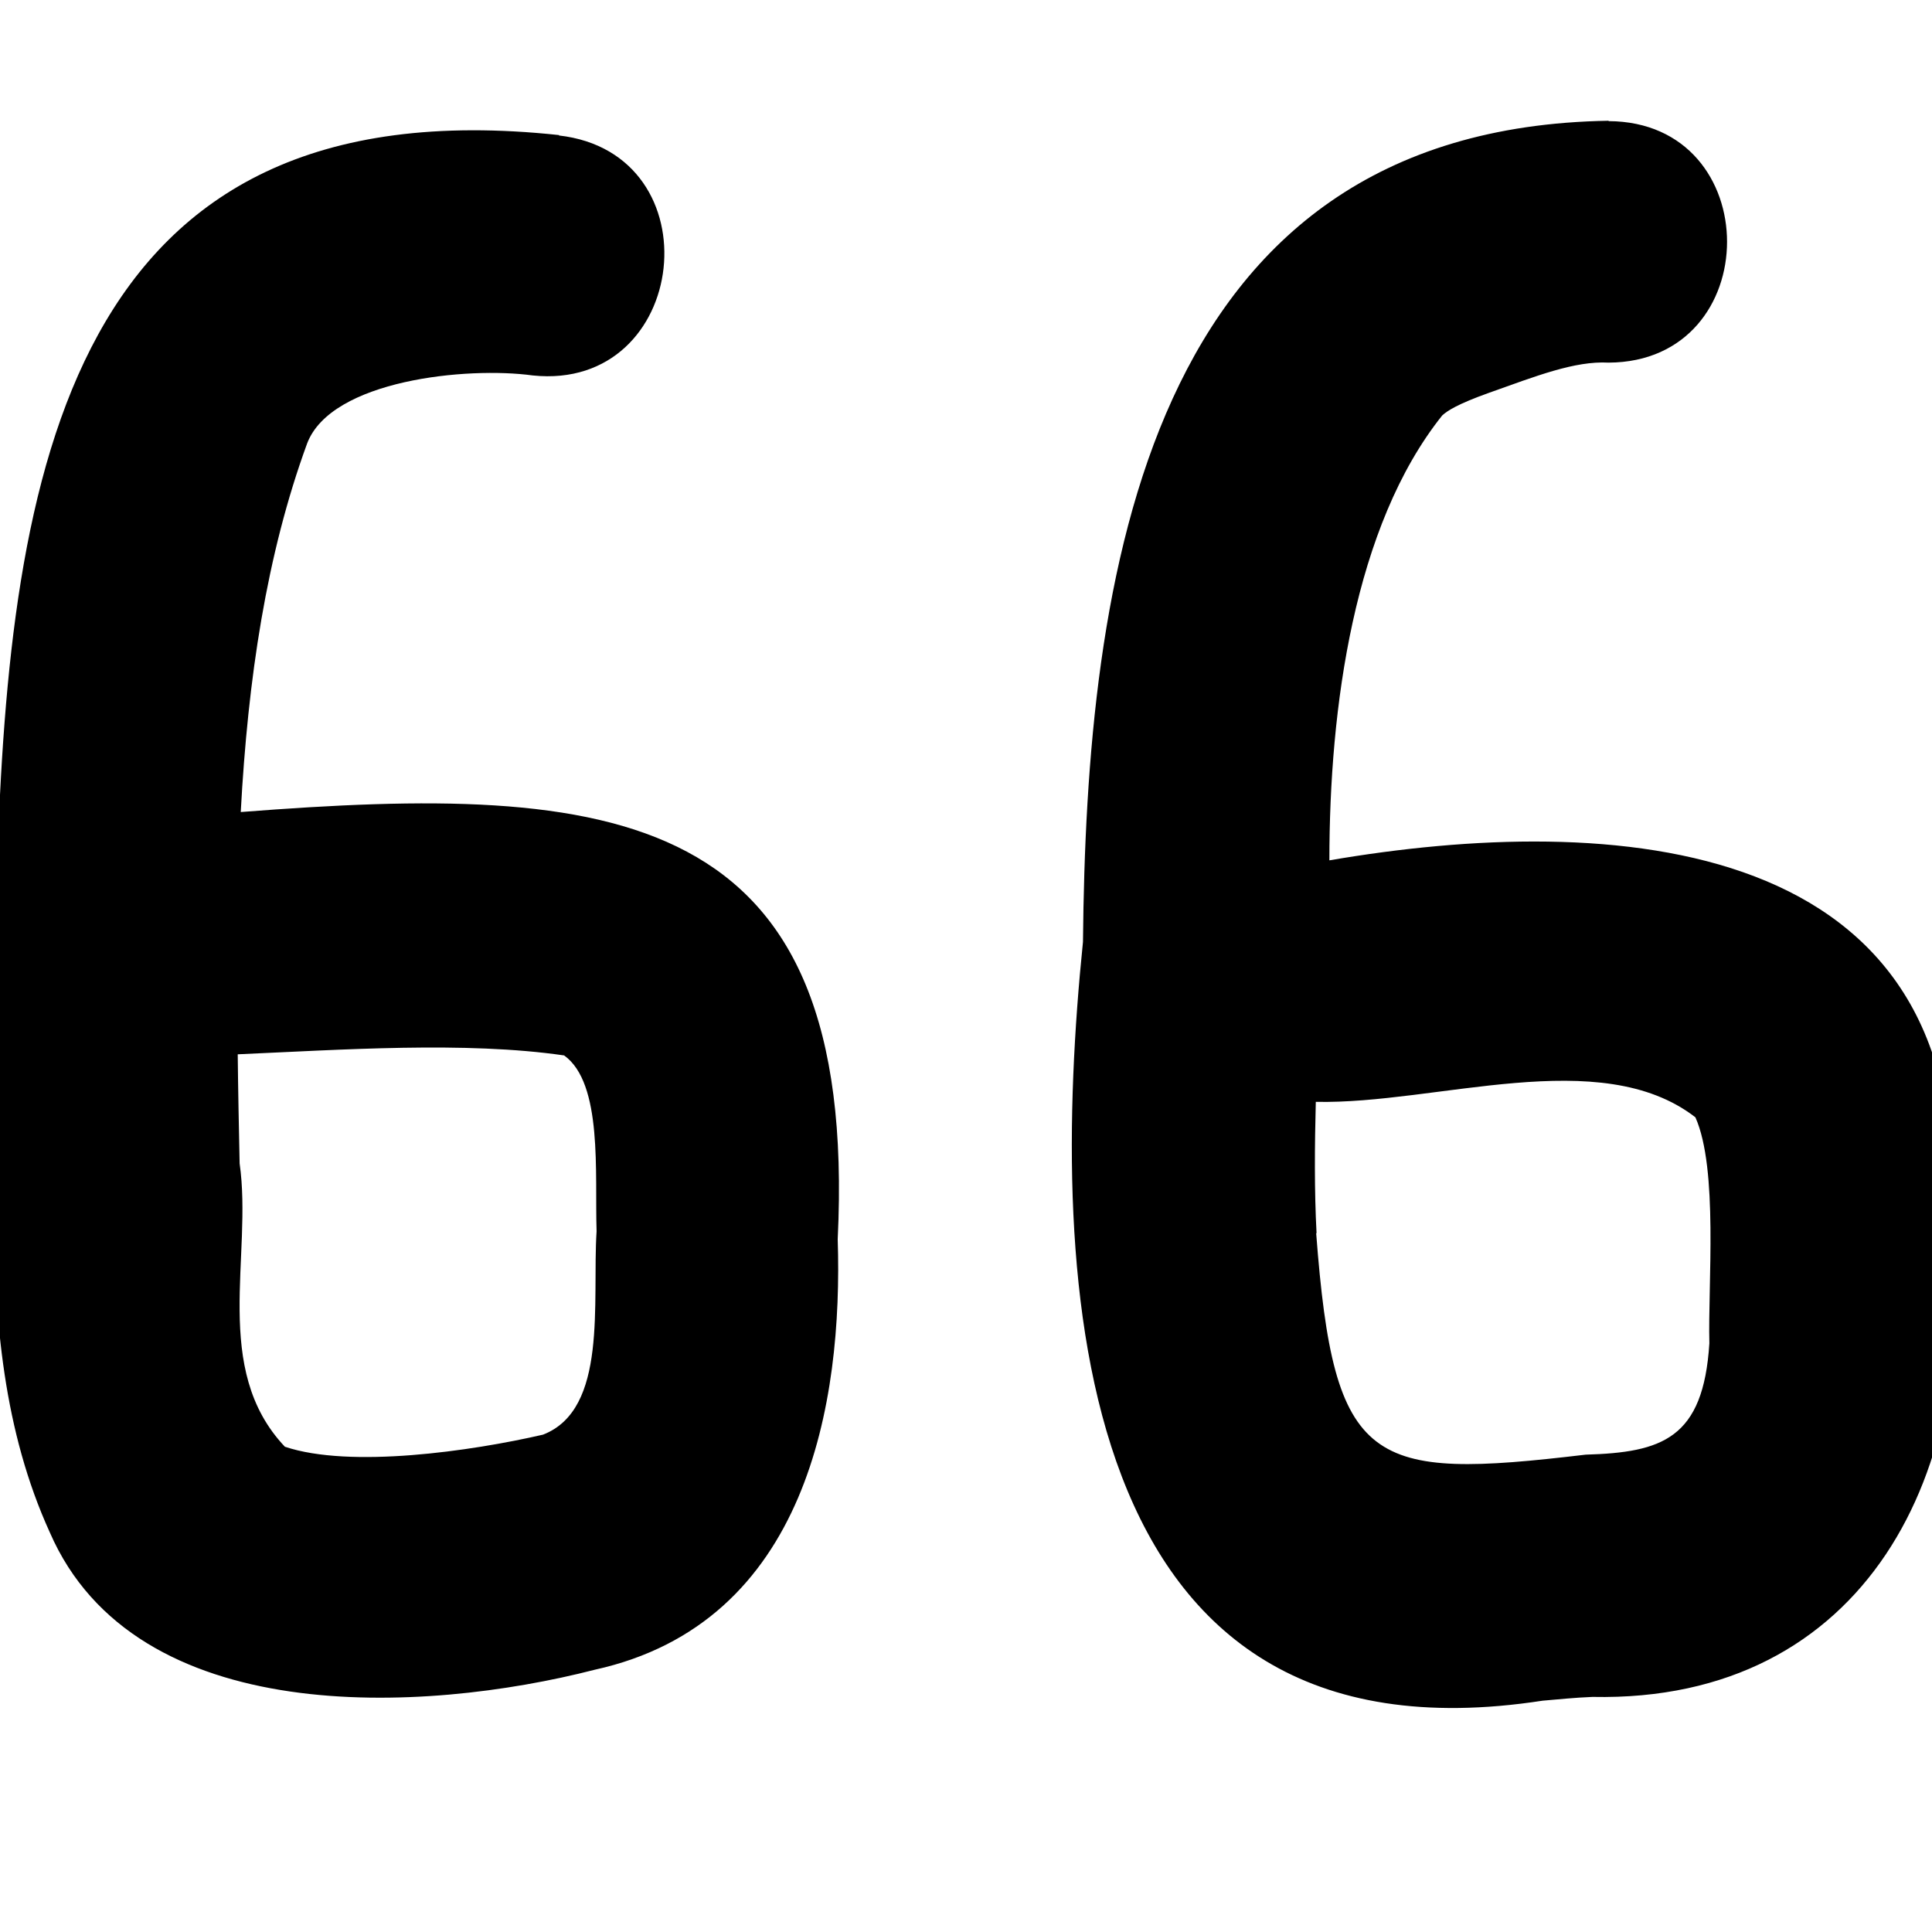
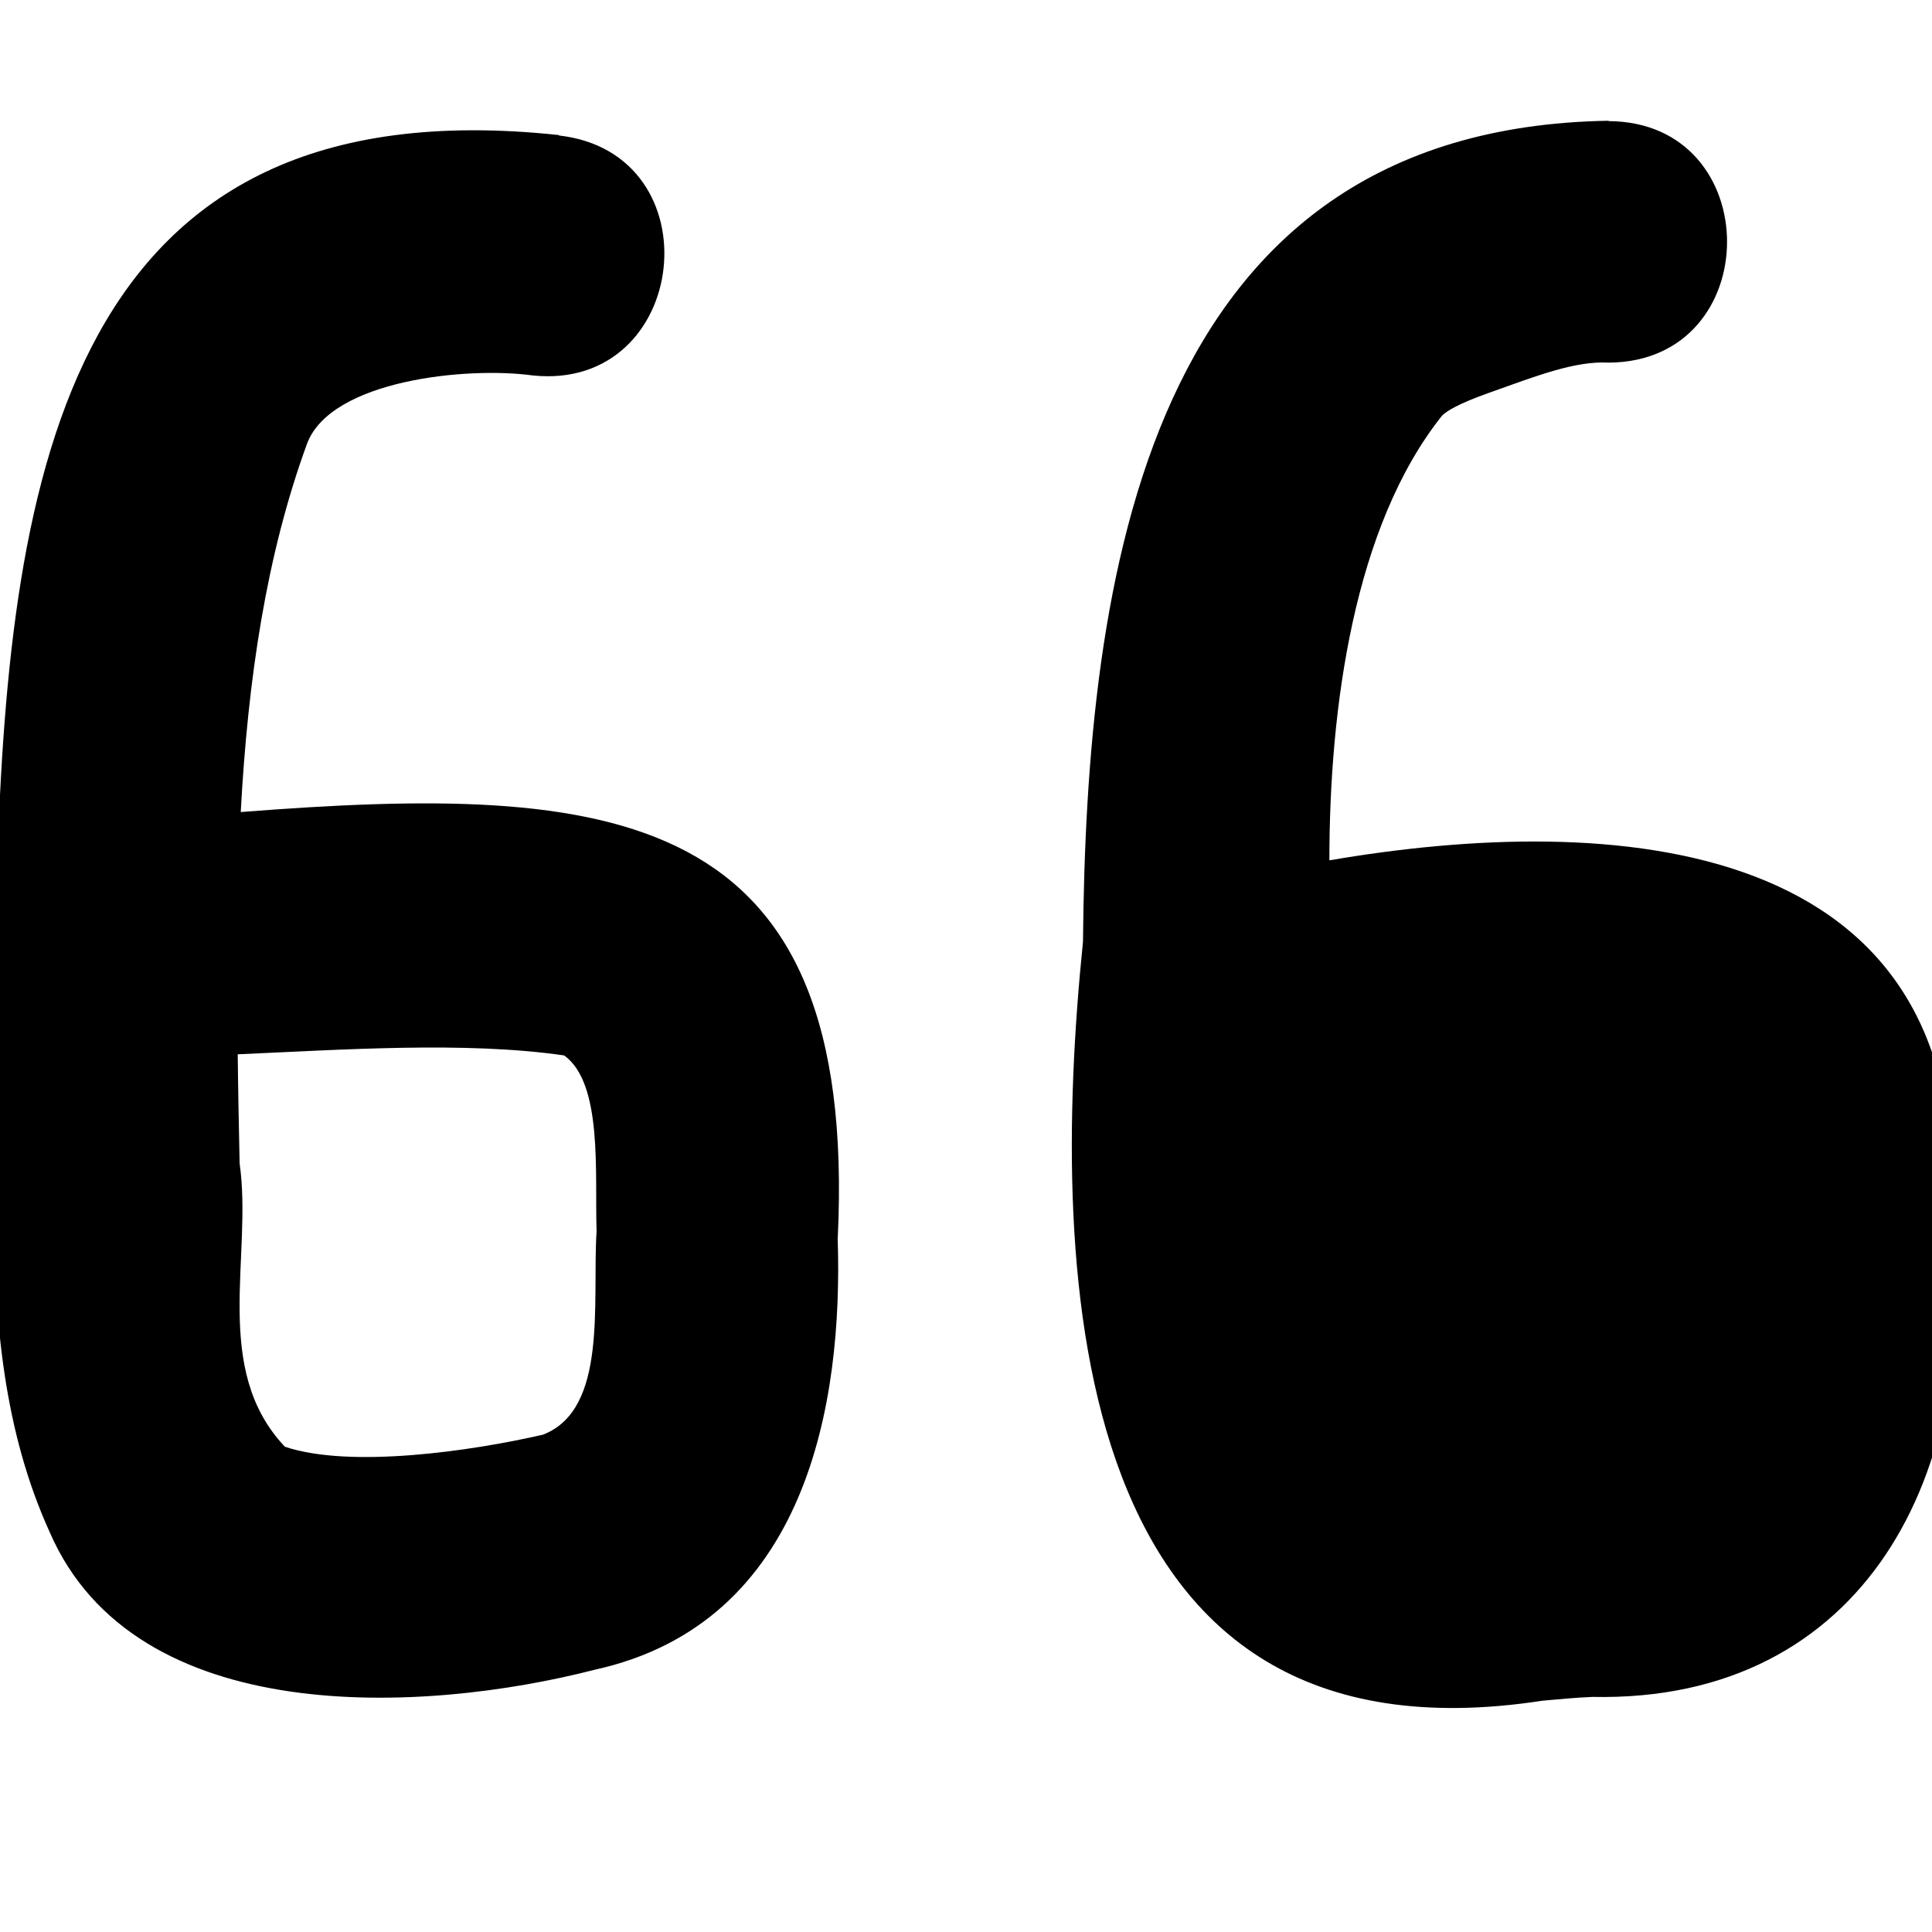
<svg xmlns="http://www.w3.org/2000/svg" viewBox="0 0 512 512">
-   <path fill="currentColor" d="M426.3 32c-123.2 2-138.4 121.7-139.3 217.6-9.2 90.2-4 220.5 121.8 201.1 4.7-.4 8.4-.8 13.2-1 72.4 1.5 103.3-60.1 94.9-126.2 7-103.3-90.6-108.2-164.6-95.5 0-40.4 6.5-88.6 29.9-117.9 1.3-1.2 4-3 12.4-6 12.4-4.4 22.7-8.5 31.7-8 41.8-.2 41.9-63.8 0-64zM348.9 326.8c-.6-11.3-.5-23.1-.2-34.8 32 .7 75.4-15.4 100.6 4.1 6.1 13.7 3.3 44.3 3.7 59.9-1.6 25.3-12.5 28.9-32.8 29.5-57.3 6.8-66.7 3.5-71.4-58.7zM148.2 35.8c-130.3-14-145.7 89.7-149 194.8 3.6 58-10.4 121.9 14 175.5 22.7 52.2 98.9 48.1 144.4 36.4 56.4-12.4 65.8-70.9 64.4-114.1 5.6-115.2-59.4-120.9-158.2-113.2 1.9-35.3 6.8-68.2 17.6-97.7 6.4-16.8 42.4-20.4 59.8-18 41.6 4.3 48.5-58.9 6.9-63.6zM63.5 308.2c-.2-9.6-.4-19.2-.5-28.8 27.5-1.2 60.3-3.5 86.5 .3 10.3 7.4 8.1 31.2 8.6 46.6-1.2 18.7 3.1 47.2-14.2 53.9-19.1 4.4-51.1 9-68.4 3.2-19.5-20.6-8.5-50.6-12-75.1z" />
+   <path fill="currentColor" d="M426.3 32c-123.2 2-138.4 121.7-139.3 217.6-9.2 90.2-4 220.5 121.8 201.1 4.7-.4 8.4-.8 13.2-1 72.4 1.5 103.3-60.1 94.9-126.2 7-103.3-90.6-108.2-164.6-95.5 0-40.4 6.5-88.6 29.9-117.9 1.3-1.2 4-3 12.4-6 12.4-4.4 22.7-8.5 31.7-8 41.8-.2 41.9-63.8 0-64zM348.9 326.8zM148.2 35.8c-130.3-14-145.7 89.7-149 194.8 3.6 58-10.4 121.9 14 175.5 22.7 52.2 98.9 48.1 144.4 36.4 56.4-12.4 65.8-70.9 64.4-114.1 5.6-115.2-59.4-120.9-158.2-113.2 1.9-35.3 6.8-68.2 17.6-97.7 6.4-16.8 42.4-20.4 59.8-18 41.6 4.3 48.5-58.9 6.9-63.6zM63.5 308.2c-.2-9.6-.4-19.2-.5-28.8 27.5-1.2 60.3-3.5 86.5 .3 10.3 7.4 8.1 31.2 8.6 46.6-1.2 18.7 3.1 47.2-14.2 53.9-19.1 4.4-51.1 9-68.4 3.2-19.5-20.6-8.5-50.6-12-75.1z" />
</svg>